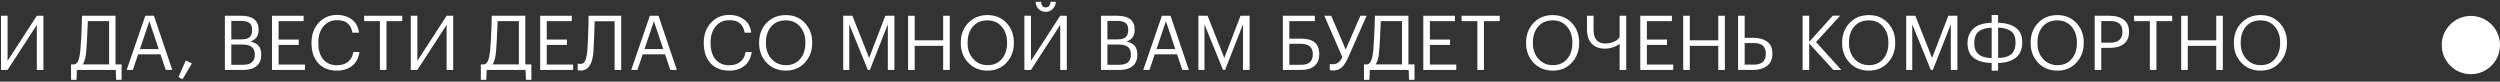
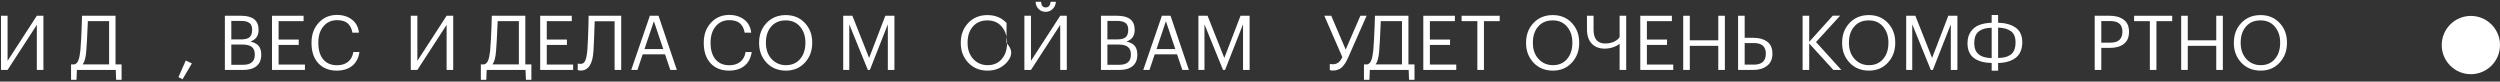
<svg xmlns="http://www.w3.org/2000/svg" width="858" height="28" viewBox="0 0 858 28" fill="none">
  <rect x="0" y="0" width="858" height="28" fill="#333333" stroke="none" />
  <path d="M0.34 24L0.34 5.41H2.602L2.602 20.88L12.638 5.41H14.9V24H12.638V8.53L2.602 24H0.34Z" fill="white" />
  <path d="M29.613 17.474C29.457 19.641 29.05 21.183 28.391 22.102H37.439V7.256L30.159 7.256C30.124 7.741 30.081 8.66 30.029 10.012C29.977 11.347 29.916 12.664 29.847 13.964C29.778 15.247 29.7 16.417 29.613 17.474ZM26.259 27.38H24.387V22.102H25.557C26.181 21.911 26.632 21.435 26.909 20.672C27.204 19.909 27.429 18.783 27.585 17.292C27.793 14.709 27.94 12.083 28.027 9.414C28.096 7.594 28.14 6.259 28.157 5.41L39.649 5.41V22.102H41.729V27.38H39.857L39.727 24H26.389L26.259 27.38Z" fill="white" />
-   <path d="M49.871 5.41H52.835L59.127 24H56.891L55.071 18.644H47.401L45.607 24H43.475L49.871 5.41ZM48.025 16.85H54.473L51.249 7.282L48.025 16.85Z" fill="white" />
  <path d="M61.248 26.47L63.744 20.776L65.85 21.764L62.652 27.198L61.248 26.47Z" fill="white" />
  <path d="M77.176 5.41H82.766C86.752 5.41 88.746 7.013 88.746 10.22V10.324C88.746 12.3 87.81 13.609 85.938 14.25C87.272 14.562 88.226 15.073 88.798 15.784C89.37 16.495 89.656 17.465 89.656 18.696V18.8C89.656 20.516 89.11 21.816 88.018 22.7C86.943 23.567 85.452 24 83.546 24H77.176V5.41ZM83.494 22.232C86.128 22.232 87.446 21.079 87.446 18.774V18.67C87.446 17.509 87.108 16.659 86.432 16.122C85.756 15.567 84.672 15.29 83.182 15.29H79.386V22.232H83.494ZM82.766 13.522C84.118 13.522 85.08 13.271 85.652 12.768C86.241 12.248 86.536 11.407 86.536 10.246V10.142C86.536 9.102 86.224 8.348 85.6 7.88C84.993 7.412 84.031 7.178 82.714 7.178H79.386V13.522H82.766Z" fill="white" />
  <path d="M93.35 5.41L104.191 5.41V7.256L95.612 7.256V13.574H102.527V15.42H95.612V22.154H104.659V24H93.35V5.41Z" fill="white" />
  <path d="M115.596 24.234C112.909 24.234 110.786 23.385 109.226 21.686C107.683 19.987 106.912 17.699 106.912 14.822V14.614C106.912 11.858 107.735 9.587 109.382 7.802C111.029 6.017 113.117 5.124 115.648 5.124C117.676 5.124 119.383 5.653 120.77 6.71C122.174 7.767 122.98 9.267 123.188 11.208H120.952C120.692 9.769 120.137 8.695 119.288 7.984C118.456 7.273 117.251 6.918 115.674 6.918C113.75 6.918 112.199 7.62 111.02 9.024C109.841 10.411 109.252 12.265 109.252 14.588V14.796C109.252 17.171 109.815 19.034 110.942 20.386C112.086 21.721 113.655 22.388 115.648 22.388C117.191 22.388 118.447 22.007 119.418 21.244C120.406 20.464 121.021 19.329 121.264 17.838H123.37C123.058 19.935 122.217 21.53 120.848 22.622C119.479 23.697 117.728 24.234 115.596 24.234Z" fill="white" />
-   <path d="M130.382 7.256H124.974V5.41H138.052V7.256H132.644V24H130.382V7.256Z" fill="white" />
  <path d="M140.979 24V5.41H143.241V20.88L153.277 5.41H155.539V24H153.277V8.53L143.241 24H140.979Z" fill="white" />
  <path d="M170.252 17.474C170.096 19.641 169.688 21.183 169.03 22.102H178.078V7.256H170.798C170.763 7.741 170.72 8.66 170.668 10.012C170.616 11.347 170.555 12.664 170.486 13.964C170.416 15.247 170.338 16.417 170.252 17.474ZM166.898 27.38H165.026V22.102H166.196C166.82 21.911 167.27 21.435 167.548 20.672C167.842 19.909 168.068 18.783 168.224 17.292C168.432 14.709 168.579 12.083 168.666 9.414C168.735 7.594 168.778 6.259 168.796 5.41H180.288V22.102H182.368V27.38H180.496L180.366 24H167.028L166.898 27.38Z" fill="white" />
  <path d="M185.391 5.41H196.232V7.256H187.652V13.574L194.568 13.574V15.42L187.652 15.42V22.154H196.701V24H185.391V5.41Z" fill="white" />
  <path d="M203.679 17.474C203.419 21.963 201.954 24.208 199.285 24.208C198.921 24.208 198.661 24.173 198.505 24.104L198.271 24V21.816L198.505 21.868C198.748 21.903 199.008 21.92 199.285 21.92C199.996 21.92 200.516 21.556 200.845 20.828C201.174 20.1 201.417 18.921 201.573 17.292C201.712 15.42 201.833 12.794 201.937 9.414L202.015 5.41H213.195V24H210.933V7.308H204.095C203.956 11.797 203.818 15.186 203.679 17.474Z" fill="white" />
  <path d="M223.035 5.41L225.999 5.41L232.291 24H230.055L228.235 18.644H220.565L218.771 24H216.639L223.035 5.41ZM221.189 16.85H227.637L224.413 7.282L221.189 16.85Z" fill="white" />
  <path d="M250.217 24.234C247.531 24.234 245.407 23.385 243.847 21.686C242.305 19.987 241.533 17.699 241.533 14.822V14.614C241.533 11.858 242.357 9.587 244.003 7.802C245.65 6.017 247.739 5.124 250.269 5.124C252.297 5.124 254.005 5.653 255.391 6.71C256.795 7.767 257.601 9.267 257.809 11.208H255.573C255.313 9.769 254.759 8.695 253.909 7.984C253.077 7.273 251.873 6.918 250.295 6.918C248.371 6.918 246.82 7.62 245.641 9.024C244.463 10.411 243.873 12.265 243.873 14.588V14.796C243.873 17.171 244.437 19.034 245.563 20.386C246.707 21.721 248.276 22.388 250.269 22.388C251.812 22.388 253.069 22.007 254.039 21.244C255.027 20.464 255.643 19.329 255.885 17.838H257.991C257.679 19.935 256.839 21.53 255.469 22.622C254.1 23.697 252.349 24.234 250.217 24.234Z" fill="white" />
  <path d="M269.729 22.362C271.775 22.362 273.395 21.66 274.591 20.256C275.805 18.852 276.411 17.015 276.411 14.744V14.536C276.411 12.387 275.805 10.593 274.591 9.154C273.378 7.715 271.74 6.996 269.677 6.996C267.563 6.996 265.899 7.698 264.685 9.102C263.472 10.489 262.865 12.317 262.865 14.588V14.796C262.865 17.015 263.515 18.835 264.815 20.256C266.133 21.66 267.771 22.362 269.729 22.362ZM269.729 24.234C267.025 24.234 264.815 23.333 263.099 21.53C261.383 19.71 260.525 17.474 260.525 14.822V14.614C260.525 11.927 261.375 9.683 263.073 7.88C264.789 6.077 266.991 5.176 269.677 5.176C272.364 5.176 274.548 6.077 276.229 7.88C277.911 9.665 278.751 11.893 278.751 14.562V14.77C278.751 17.439 277.911 19.684 276.229 21.504C274.548 23.324 272.381 24.234 269.729 24.234Z" fill="white" />
  <path d="M289.391 5.41H292.536L298.283 19.892L303.846 5.41H306.966V24H304.704V8.348L298.543 24H297.841L291.47 8.348V24H289.391V5.41Z" fill="white" />
-   <path d="M311.658 5.41H313.92V13.834L323.696 13.834V5.41H325.958V24H323.696V15.732L313.92 15.732V24H311.658V5.41Z" fill="white" />
-   <path d="M338.944 22.362C340.99 22.362 342.61 21.66 343.806 20.256C345.02 18.852 345.626 17.015 345.626 14.744V14.536C345.626 12.387 345.02 10.593 343.806 9.154C342.593 7.715 340.955 6.996 338.892 6.996C336.778 6.996 335.114 7.698 333.9 9.102C332.687 10.489 332.08 12.317 332.08 14.588V14.796C332.08 17.015 332.73 18.835 334.03 20.256C335.348 21.66 336.986 22.362 338.944 22.362ZM338.944 24.234C336.24 24.234 334.03 23.333 332.314 21.53C330.598 19.71 329.74 17.474 329.74 14.822V14.614C329.74 11.927 330.59 9.683 332.288 7.88C334.004 6.077 336.206 5.176 338.892 5.176C341.579 5.176 343.763 6.077 345.444 7.88C347.126 9.665 347.966 11.893 347.966 14.562V14.77C347.966 17.439 347.126 19.684 345.444 21.504C343.763 23.324 341.596 24.234 338.944 24.234Z" fill="white" />
+   <path d="M338.944 22.362C340.99 22.362 342.61 21.66 343.806 20.256C345.02 18.852 345.626 17.015 345.626 14.744V14.536C345.626 12.387 345.02 10.593 343.806 9.154C342.593 7.715 340.955 6.996 338.892 6.996C336.778 6.996 335.114 7.698 333.9 9.102C332.687 10.489 332.08 12.317 332.08 14.588V14.796C332.08 17.015 332.73 18.835 334.03 20.256C335.348 21.66 336.986 22.362 338.944 22.362ZM338.944 24.234C336.24 24.234 334.03 23.333 332.314 21.53C330.598 19.71 329.74 17.474 329.74 14.822V14.614C329.74 11.927 330.59 9.683 332.288 7.88C334.004 6.077 336.206 5.176 338.892 5.176C341.579 5.176 343.763 6.077 345.444 7.88V14.77C347.966 17.439 347.126 19.684 345.444 21.504C343.763 23.324 341.596 24.234 338.944 24.234Z" fill="white" />
  <path d="M358.848 4.058C357.912 4.058 357.115 3.737 356.456 3.096C355.798 2.437 355.451 1.614 355.416 0.626L357.288 0.626C357.392 1.909 357.912 2.55 358.848 2.55C359.871 2.55 360.443 1.909 360.564 0.626H362.384C362.315 1.614 361.942 2.437 361.266 3.096C360.608 3.737 359.802 4.058 358.848 4.058ZM351.568 24V5.41L353.83 5.41V20.88L363.866 5.41H366.128V24H363.866V8.53L353.83 24H351.568Z" fill="white" />
  <path d="M377.851 5.41H383.441C387.428 5.41 389.421 7.013 389.421 10.22V10.324C389.421 12.3 388.485 13.609 386.613 14.25C387.948 14.562 388.901 15.073 389.473 15.784C390.045 16.495 390.331 17.465 390.331 18.696V18.8C390.331 20.516 389.785 21.816 388.693 22.7C387.619 23.567 386.128 24 384.221 24H377.851V5.41ZM384.169 22.232C386.804 22.232 388.121 21.079 388.121 18.774V18.67C388.121 17.509 387.783 16.659 387.107 16.122C386.431 15.567 385.348 15.29 383.857 15.29H380.061V22.232H384.169ZM383.441 13.522C384.793 13.522 385.755 13.271 386.327 12.768C386.917 12.248 387.211 11.407 387.211 10.246V10.142C387.211 9.102 386.899 8.348 386.275 7.88C385.669 7.412 384.707 7.178 383.389 7.178H380.061V13.522H383.441Z" fill="white" />
  <path d="M398.763 5.41H401.727L408.019 24H405.783L403.963 18.644H396.293L394.499 24H392.367L398.763 5.41ZM396.917 16.85H403.365L400.141 7.282L396.917 16.85Z" fill="white" />
  <path d="M411.291 5.41H414.437L420.183 19.892L425.747 5.41H428.867V24H426.605V8.348L420.443 24H419.741L413.371 8.348V24H411.291V5.41Z" fill="white" />
-   <path d="M452.763 18.644C452.763 20.377 452.217 21.703 451.125 22.622C450.051 23.541 448.56 24 446.653 24H440.283V5.41H451.255V7.256H442.493V13.262H446.627C450.718 13.262 452.763 15.021 452.763 18.54V18.644ZM446.601 22.232C449.236 22.232 450.553 21.036 450.553 18.644V18.54C450.553 16.2 449.167 15.03 446.393 15.03H442.493V22.232H446.601Z" fill="white" />
  <path d="M457.396 24.208C457.032 24.208 456.772 24.173 456.616 24.104L456.382 24V21.946L456.616 21.998C456.859 22.033 457.119 22.05 457.396 22.05C458.142 22.05 458.774 21.859 459.294 21.478C459.814 21.097 460.282 20.473 460.698 19.606L454.51 5.41H456.876L461.842 17.006L466.886 5.41H469.018L462.752 19.606C462.111 21.097 461.392 22.241 460.594 23.038C459.814 23.818 458.748 24.208 457.396 24.208Z" fill="white" />
  <path d="M473.339 17.474C473.183 19.641 472.776 21.183 472.117 22.102H481.165V7.256L473.885 7.256C473.851 7.741 473.807 8.66 473.755 10.012C473.703 11.347 473.643 12.664 473.573 13.964C473.504 15.247 473.426 16.417 473.339 17.474ZM469.985 27.38H468.113V22.102H469.283C469.907 21.911 470.358 21.435 470.635 20.672C470.93 19.909 471.155 18.783 471.311 17.292C471.519 14.709 471.667 12.083 471.753 9.414C471.823 7.594 471.866 6.259 471.883 5.41L483.375 5.41V22.102H485.455V27.38H483.583L483.453 24H470.115L469.985 27.38Z" fill="white" />
  <path d="M488.478 5.41H499.32V7.256H490.74V13.574H497.656V15.42H490.74V22.154H499.788V24H488.478V5.41Z" fill="white" />
  <path d="M507.027 7.256H501.619V5.41H514.697V7.256H509.289V24H507.027V7.256Z" fill="white" />
  <path d="M532.954 22.362C534.999 22.362 536.62 21.66 537.816 20.256C539.029 18.852 539.636 17.015 539.636 14.744V14.536C539.636 12.387 539.029 10.593 537.816 9.154C536.603 7.715 534.965 6.996 532.902 6.996C530.787 6.996 529.123 7.698 527.91 9.102C526.697 10.489 526.09 12.317 526.09 14.588V14.796C526.09 17.015 526.74 18.835 528.04 20.256C529.357 21.66 530.995 22.362 532.954 22.362ZM532.954 24.234C530.25 24.234 528.04 23.333 526.324 21.53C524.608 19.71 523.75 17.474 523.75 14.822V14.614C523.75 11.927 524.599 9.683 526.298 7.88C528.014 6.077 530.215 5.176 532.902 5.176C535.589 5.176 537.773 6.077 539.454 7.88C541.135 9.665 541.976 11.893 541.976 14.562V14.77C541.976 17.439 541.135 19.684 539.454 21.504C537.773 23.324 535.606 24.234 532.954 24.234Z" fill="white" />
  <path d="M555.854 24V15.004C555.456 15.351 555.005 15.637 554.502 15.862C553.289 16.417 552.032 16.694 550.732 16.694C548.86 16.694 547.378 16.122 546.286 14.978C545.194 13.834 544.648 12.187 544.648 10.038V5.41H546.91V10.272C546.91 11.797 547.248 12.959 547.924 13.756C548.6 14.536 549.588 14.926 550.888 14.926C552.414 14.926 553.714 14.562 554.788 13.834C555.256 13.505 555.612 13.132 555.854 12.716V5.41H558.116V24H555.854Z" fill="white" />
  <path d="M562.949 5.41H573.791V7.256H565.211V13.574H572.127V15.42H565.211V22.154H574.259V24H562.949V5.41Z" fill="white" />
  <path d="M577.676 5.41H579.938V13.834H589.714V5.41H591.976V24H589.714V15.732H579.938V24H577.676V5.41Z" fill="white" />
  <path d="M596.512 5.41H598.774V12.976H601.79C603.714 12.976 605.274 13.409 606.47 14.276C607.683 15.143 608.29 16.503 608.29 18.358V18.462C608.29 20.282 607.674 21.66 606.444 22.596C605.23 23.532 603.679 24 601.79 24H596.512V5.41ZM601.946 22.18C604.667 22.18 606.028 20.941 606.028 18.462V18.358C606.028 15.966 604.667 14.77 601.946 14.77H598.774V22.18H601.946Z" fill="white" />
  <path d="M618.656 5.41H620.918V14.354L629.004 5.384H631.526L623.258 14.432L631.942 24H629.212L620.918 14.926V24H618.656V5.41Z" fill="white" />
  <path d="M641.423 22.362C643.468 22.362 645.089 21.66 646.285 20.256C647.498 18.852 648.105 17.015 648.105 14.744V14.536C648.105 12.387 647.498 10.593 646.285 9.154C645.071 7.715 643.433 6.996 641.371 6.996C639.256 6.996 637.592 7.698 636.379 9.102C635.165 10.489 634.559 12.317 634.559 14.588V14.796C634.559 17.015 635.209 18.835 636.509 20.256C637.826 21.66 639.464 22.362 641.423 22.362ZM641.423 24.234C638.719 24.234 636.509 23.333 634.793 21.53C633.077 19.71 632.219 17.474 632.219 14.822V14.614C632.219 11.927 633.068 9.683 634.767 7.88C636.483 6.077 638.684 5.176 641.371 5.176C644.057 5.176 646.241 6.077 647.923 7.88C649.604 9.665 650.445 11.893 650.445 14.562V14.77C650.445 17.439 649.604 19.684 647.923 21.504C646.241 23.324 644.075 24.234 641.423 24.234Z" fill="white" />
  <path d="M654.203 5.41H657.349L663.095 19.892L668.659 5.41H671.779V24H669.517V8.348L663.355 24H662.653L656.283 8.348V24H654.203V5.41Z" fill="white" />
  <path d="M685.753 7.802C688.301 7.871 690.32 8.443 691.811 9.518C693.301 10.575 694.047 12.248 694.047 14.536V14.744C693.977 17.067 693.197 18.783 691.707 19.892C690.216 21.001 688.231 21.573 685.753 21.608V24.26H683.543V21.608C681.012 21.573 678.993 21.019 677.485 19.944C675.994 18.852 675.249 17.162 675.249 14.874V14.744C675.266 13.149 675.656 11.832 676.419 10.792C677.181 9.735 678.152 8.989 679.331 8.556C680.527 8.105 681.931 7.854 683.543 7.802V5.15H685.753V7.802ZM685.753 19.892C686.654 19.875 687.434 19.788 688.093 19.632C688.751 19.476 689.367 19.216 689.939 18.852C690.511 18.471 690.944 17.942 691.239 17.266C691.551 16.573 691.715 15.723 691.733 14.718V14.51C691.733 12.742 691.213 11.477 690.173 10.714C689.133 9.951 687.659 9.535 685.753 9.466V19.892ZM683.543 9.518C682.624 9.553 681.835 9.648 681.177 9.804C680.535 9.96 679.929 10.229 679.357 10.61C678.785 10.974 678.343 11.503 678.031 12.196C677.736 12.889 677.58 13.747 677.563 14.77V14.9C677.563 18.176 679.556 19.857 683.543 19.944V9.518Z" fill="white" />
-   <path d="M706.118 22.362C708.163 22.362 709.784 21.66 710.98 20.256C712.193 18.852 712.8 17.015 712.8 14.744V14.536C712.8 12.387 712.193 10.593 710.98 9.154C709.767 7.715 708.129 6.996 706.066 6.996C703.951 6.996 702.287 7.698 701.074 9.102C699.861 10.489 699.254 12.317 699.254 14.588V14.796C699.254 17.015 699.904 18.835 701.204 20.256C702.521 21.66 704.159 22.362 706.118 22.362ZM706.118 24.234C703.414 24.234 701.204 23.333 699.488 21.53C697.772 19.71 696.914 17.474 696.914 14.822V14.614C696.914 11.927 697.763 9.683 699.462 7.88C701.178 6.077 703.379 5.176 706.066 5.176C708.753 5.176 710.937 6.077 712.618 7.88C714.299 9.665 715.14 11.893 715.14 14.562V14.77C715.14 17.439 714.299 19.684 712.618 21.504C710.937 23.324 708.77 24.234 706.118 24.234Z" fill="white" />
  <path d="M718.898 5.41H724.176C726.083 5.41 727.643 5.861 728.856 6.762C730.07 7.646 730.676 9.007 730.676 10.844V10.948C730.676 12.82 730.07 14.207 728.856 15.108C727.66 15.992 726.1 16.434 724.176 16.434H721.16V24H718.898V5.41ZM724.332 14.64C725.667 14.64 726.681 14.328 727.374 13.704C728.068 13.063 728.414 12.144 728.414 10.948V10.844C728.414 8.435 727.054 7.23 724.332 7.23H721.16V14.64H724.332Z" fill="white" />
  <path d="M737.828 7.256L732.42 7.256V5.41L745.498 5.41V7.256H740.09V24H737.828V7.256Z" fill="white" />
  <path d="M748.58 5.41H750.842V13.834H760.618V5.41H762.88V24H760.618V15.732H750.842V24H748.58V5.41Z" fill="white" />
  <path d="M775.866 22.362C777.911 22.362 779.532 21.66 780.728 20.256C781.941 18.852 782.548 17.015 782.548 14.744V14.536C782.548 12.387 781.941 10.593 780.728 9.154C779.515 7.715 777.877 6.996 775.814 6.996C773.699 6.996 772.035 7.698 770.822 9.102C769.609 10.489 769.002 12.317 769.002 14.588V14.796C769.002 17.015 769.652 18.835 770.952 20.256C772.269 21.66 773.907 22.362 775.866 22.362ZM775.866 24.234C773.162 24.234 770.952 23.333 769.236 21.53C767.52 19.71 766.662 17.474 766.662 14.822V14.614C766.662 11.927 767.511 9.683 769.21 7.88C770.926 6.077 773.127 5.176 775.814 5.176C778.501 5.176 780.685 6.077 782.366 7.88C784.047 9.665 784.888 11.893 784.888 14.562V14.77C784.888 17.439 784.047 19.684 782.366 21.504C780.685 23.324 778.518 24.234 775.866 24.234Z" fill="white" />
  <path d="M858 15.463C858 20.986 853.523 25.463 848 25.463C842.477 25.463 838 20.986 838 15.463C838 9.94 842.477 5.463 848 5.463C853.523 5.463 858 9.94 858 15.463Z" fill="white" />
</svg>